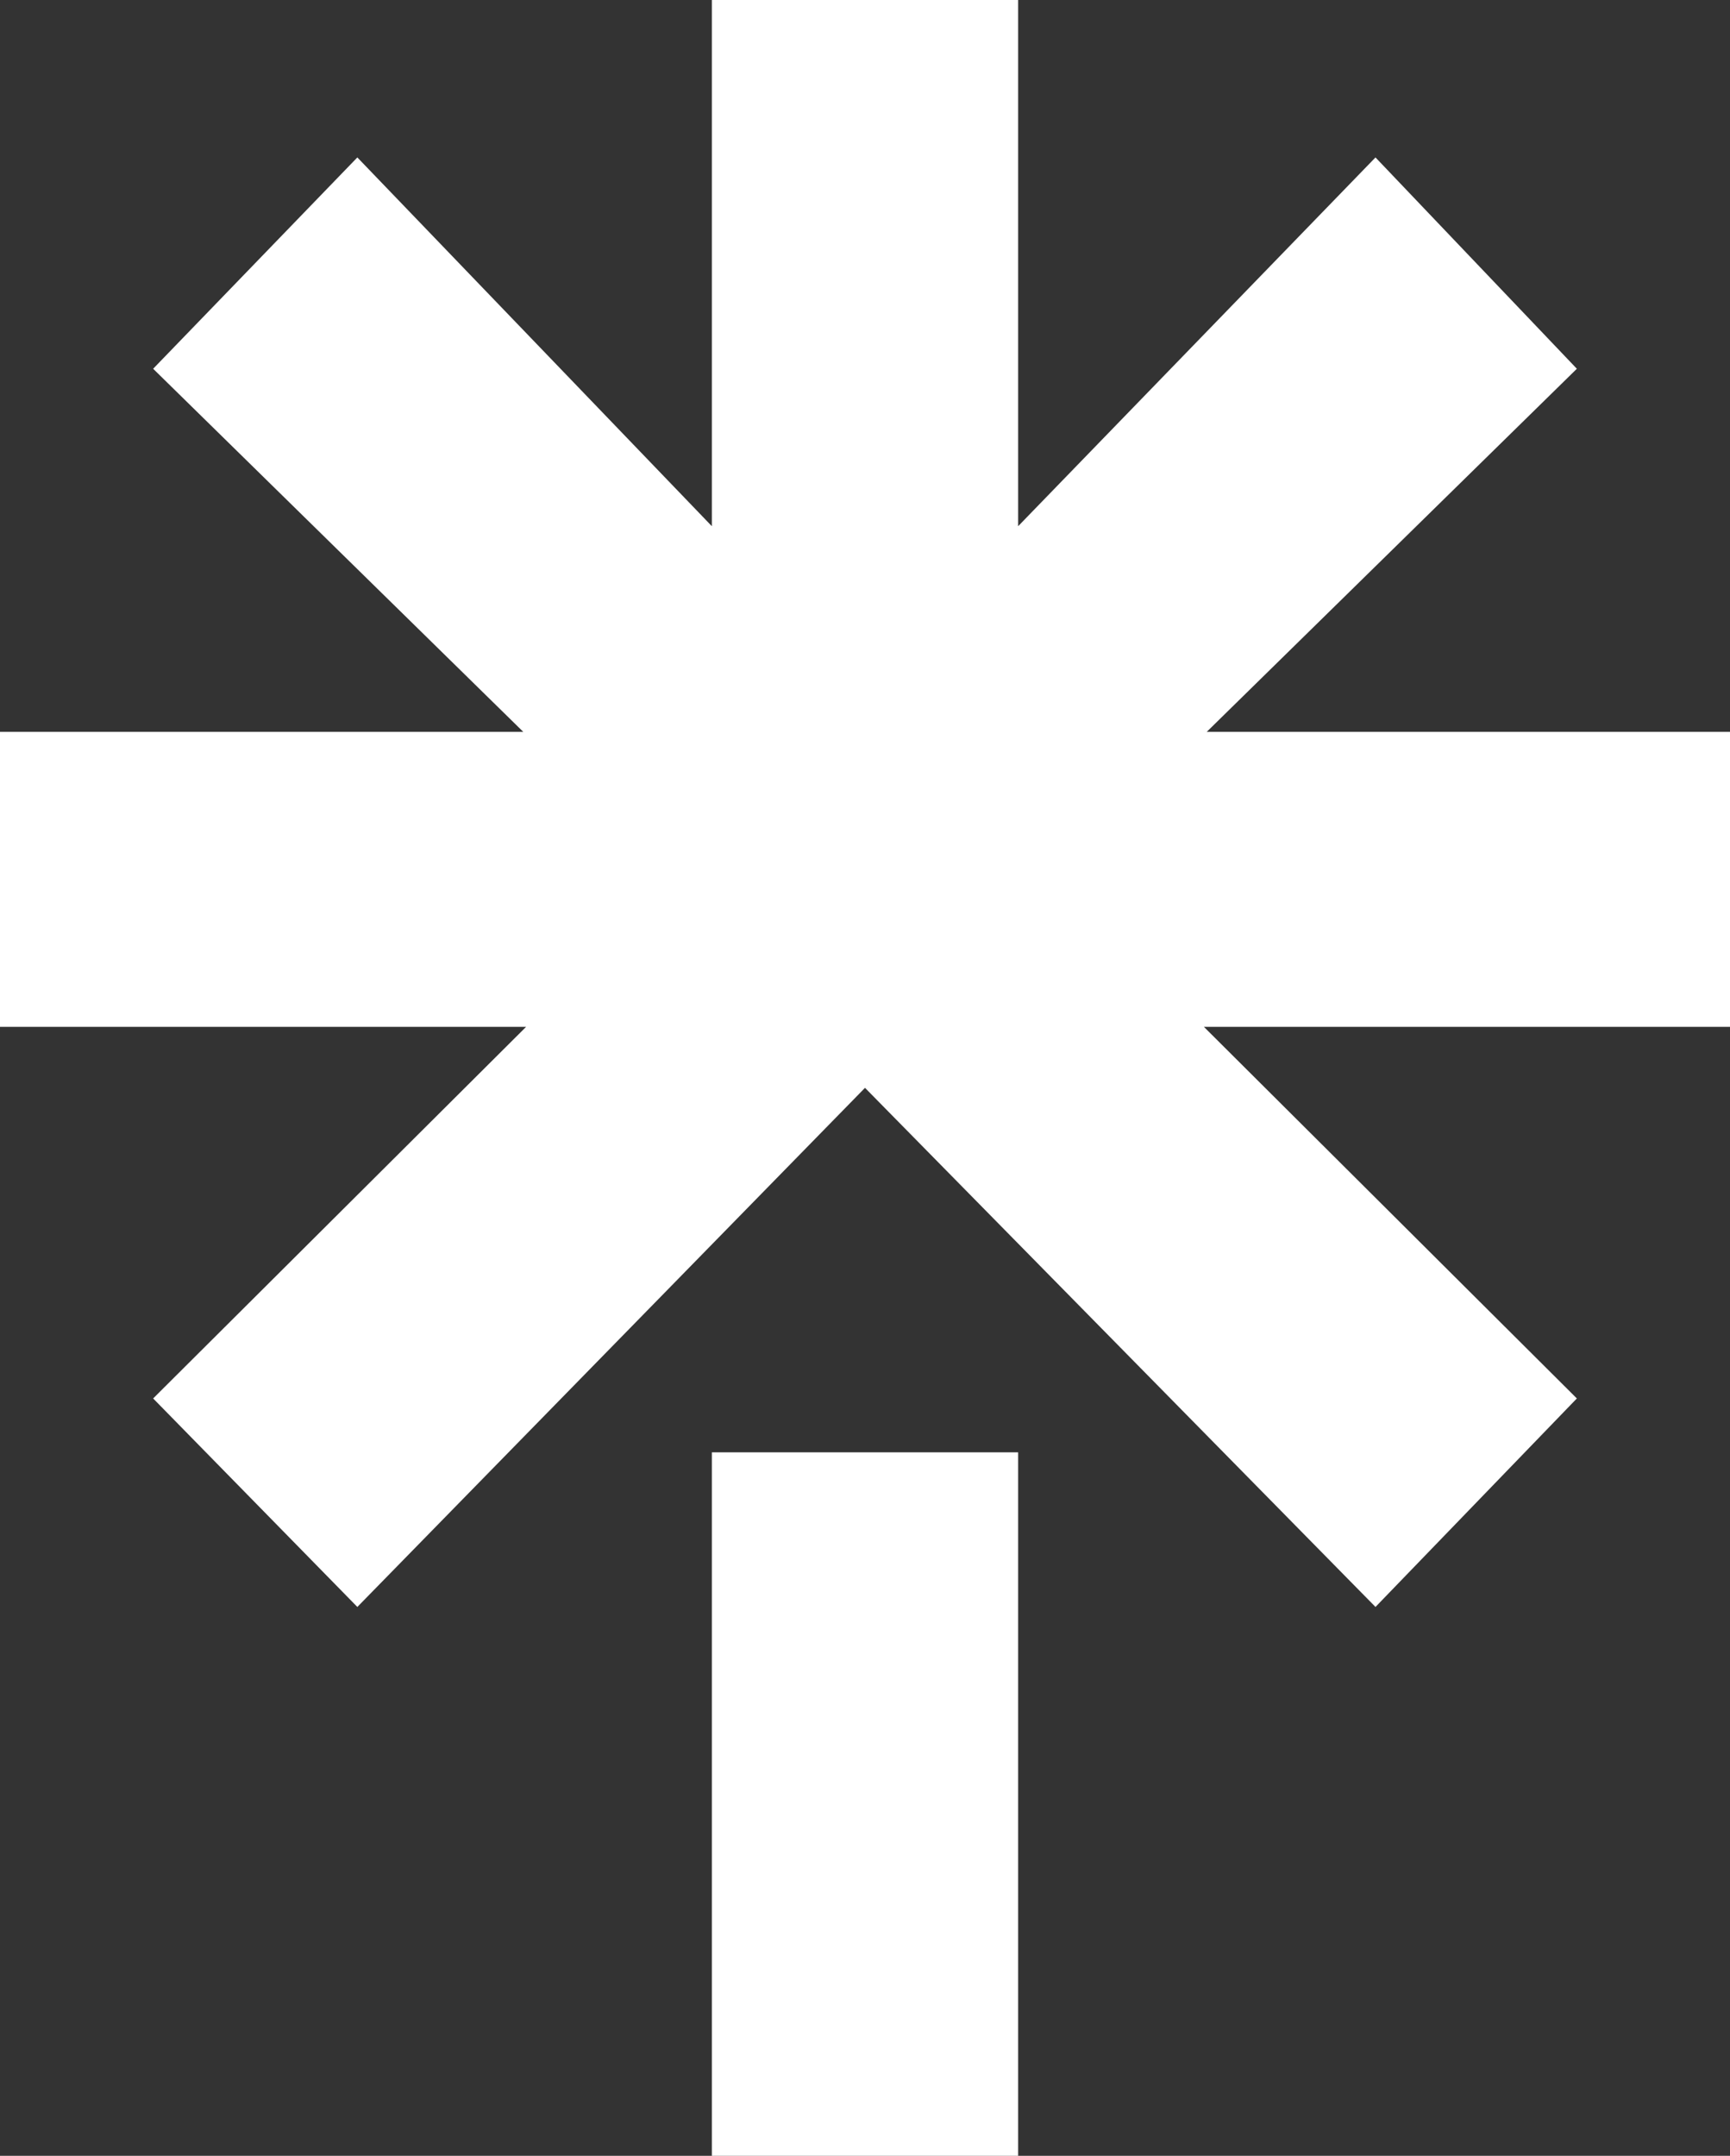
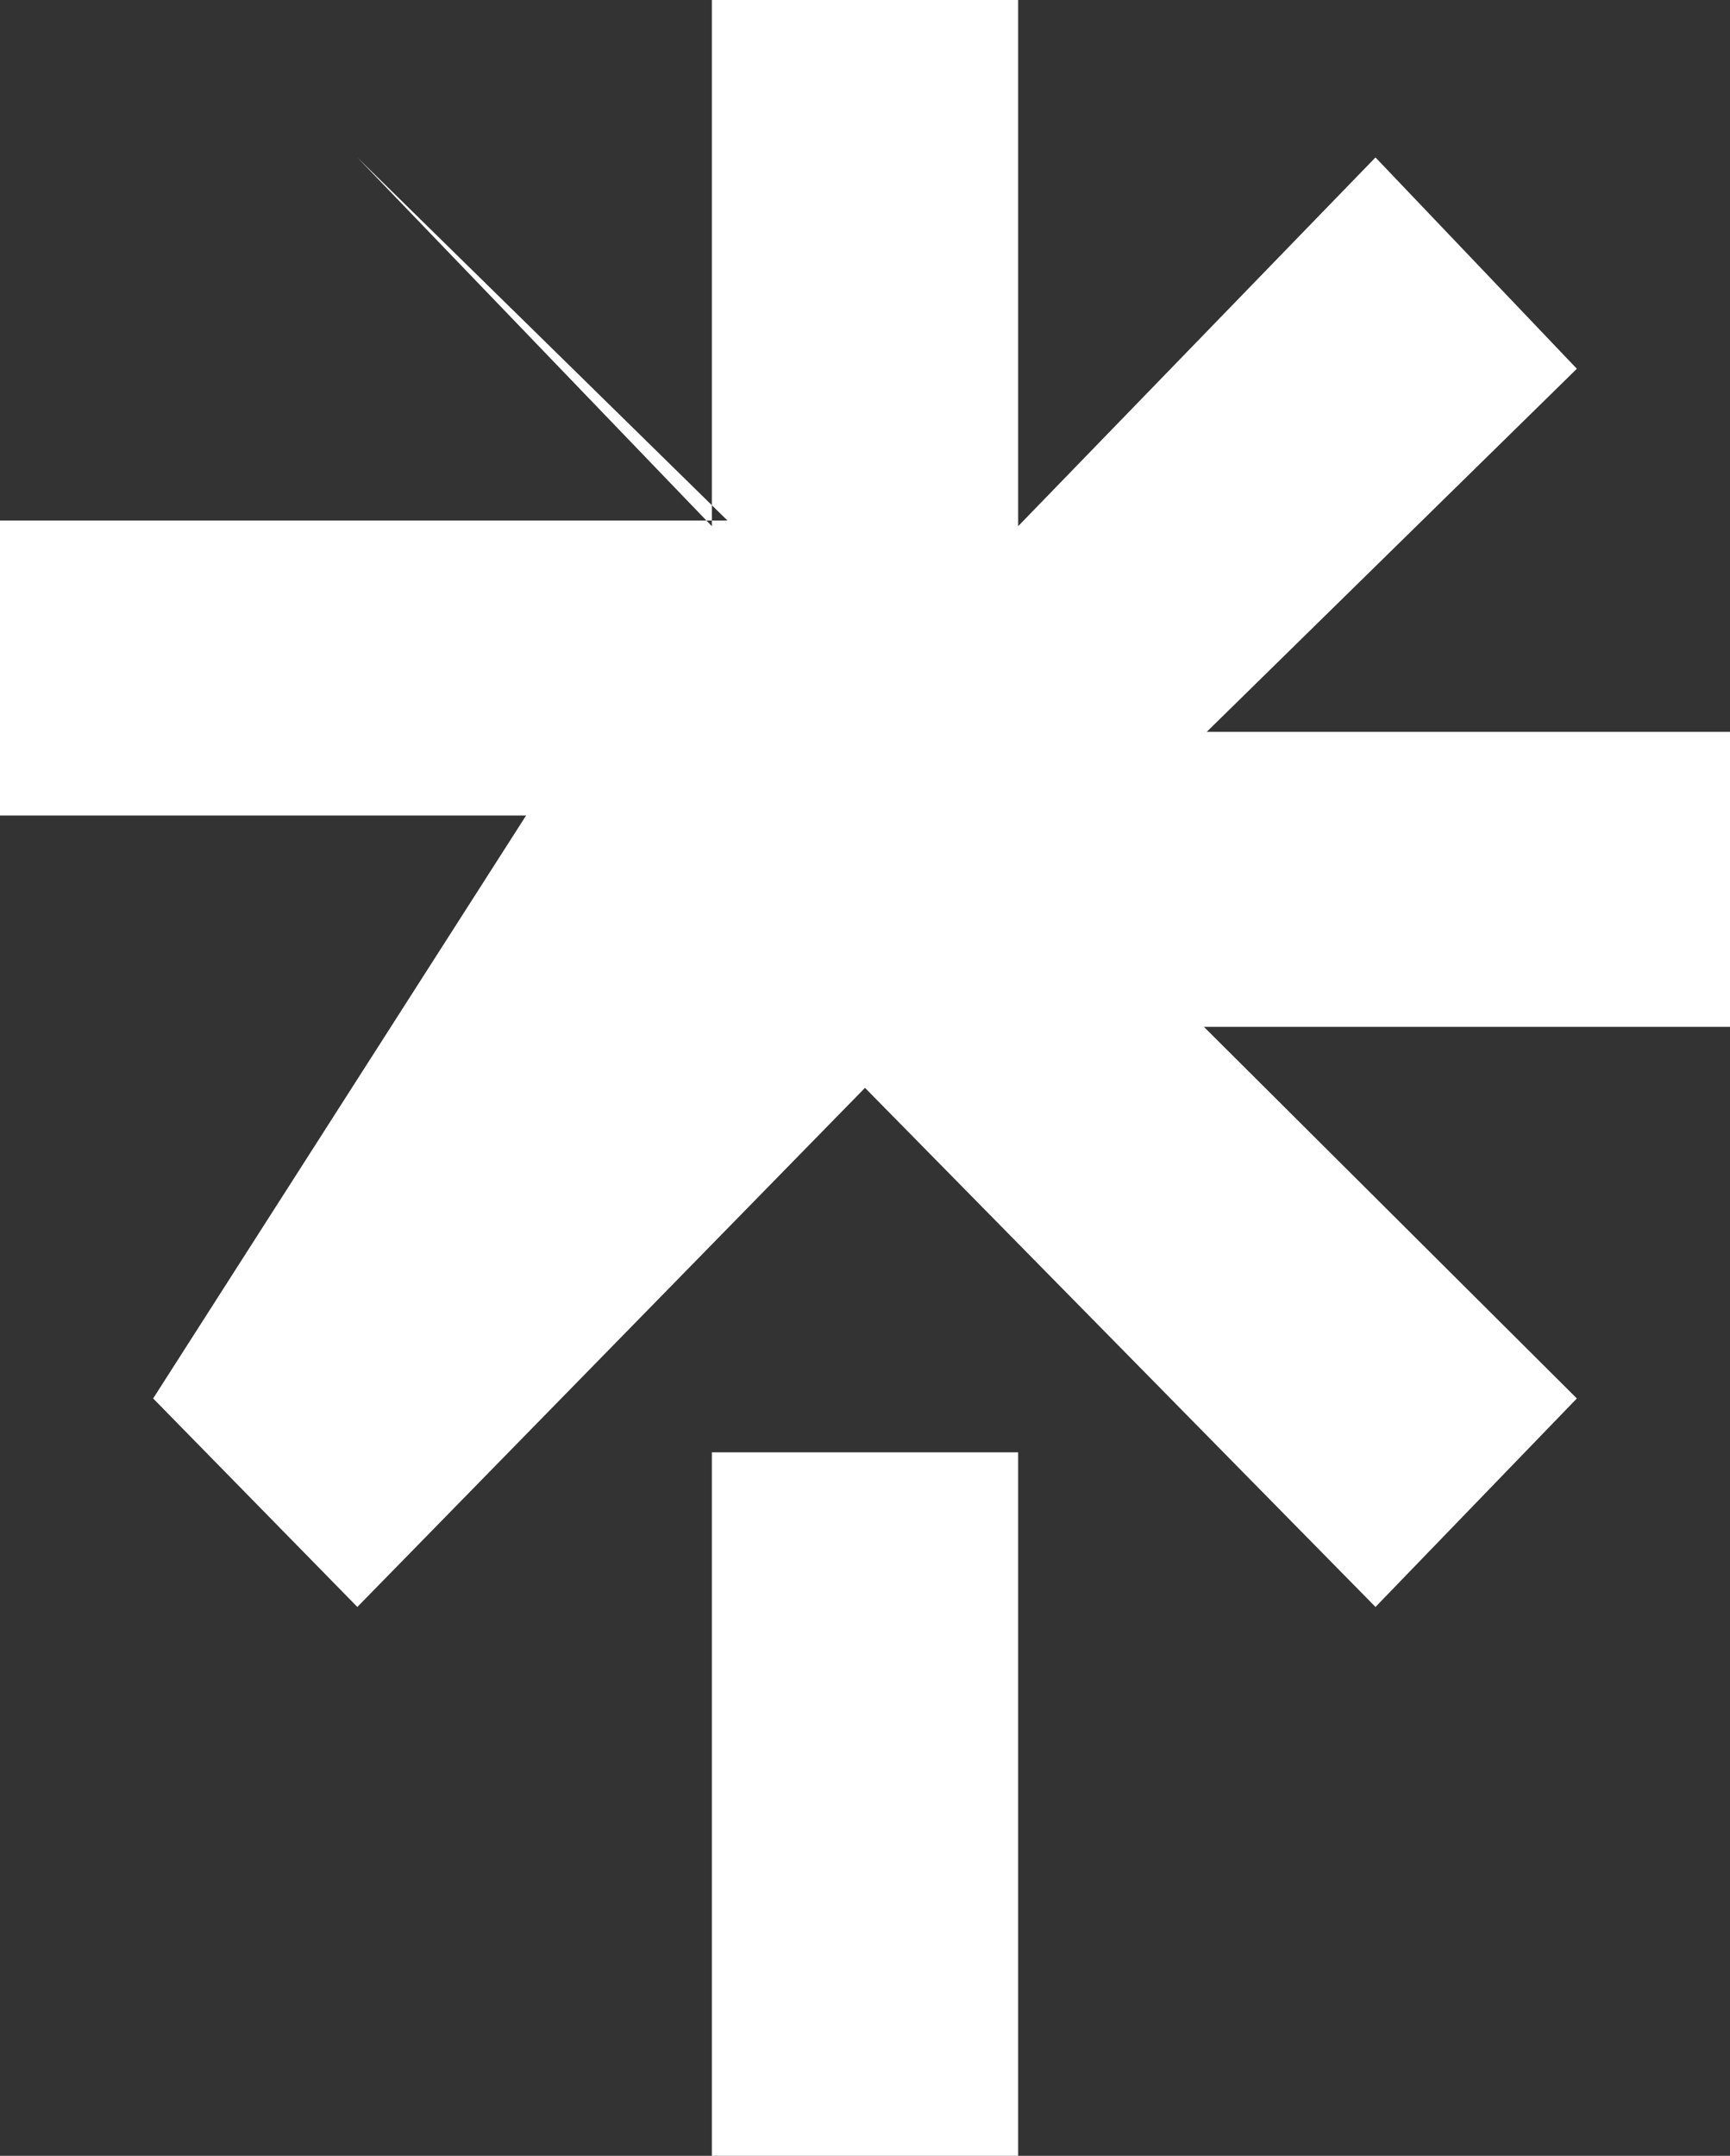
<svg xmlns="http://www.w3.org/2000/svg" version="1.1" id="Layer_1" x="0px" y="0px" viewBox="0 0 122 152" style="enable-background:new 0 0 122 152;" xml:space="preserve">
  <rect x="0" y="0" width="122" height="152" fill="#333333" stroke="none" />
  <style type="text/css">
	.st0{fill:#FFFFFF;}
</style>
-   <path class="st0" d="M71.8,0H50.2v37.1l-25-26L10.8,26l26.1,25.6H0v20.8h37.1L10.8,98.6l14.4,14.7L61,76.7l36,36.6l14.2-14.7  L84.9,72.4H122V51.6H85.1L111.2,26L97,11.1l-25.2,26V0z M50.2,102.4V152h21.6v-49.6H50.2z" />
+   <path class="st0" d="M71.8,0H50.2v37.1l-25-26l26.1,25.6H0v20.8h37.1L10.8,98.6l14.4,14.7L61,76.7l36,36.6l14.2-14.7  L84.9,72.4H122V51.6H85.1L111.2,26L97,11.1l-25.2,26V0z M50.2,102.4V152h21.6v-49.6H50.2z" />
</svg>